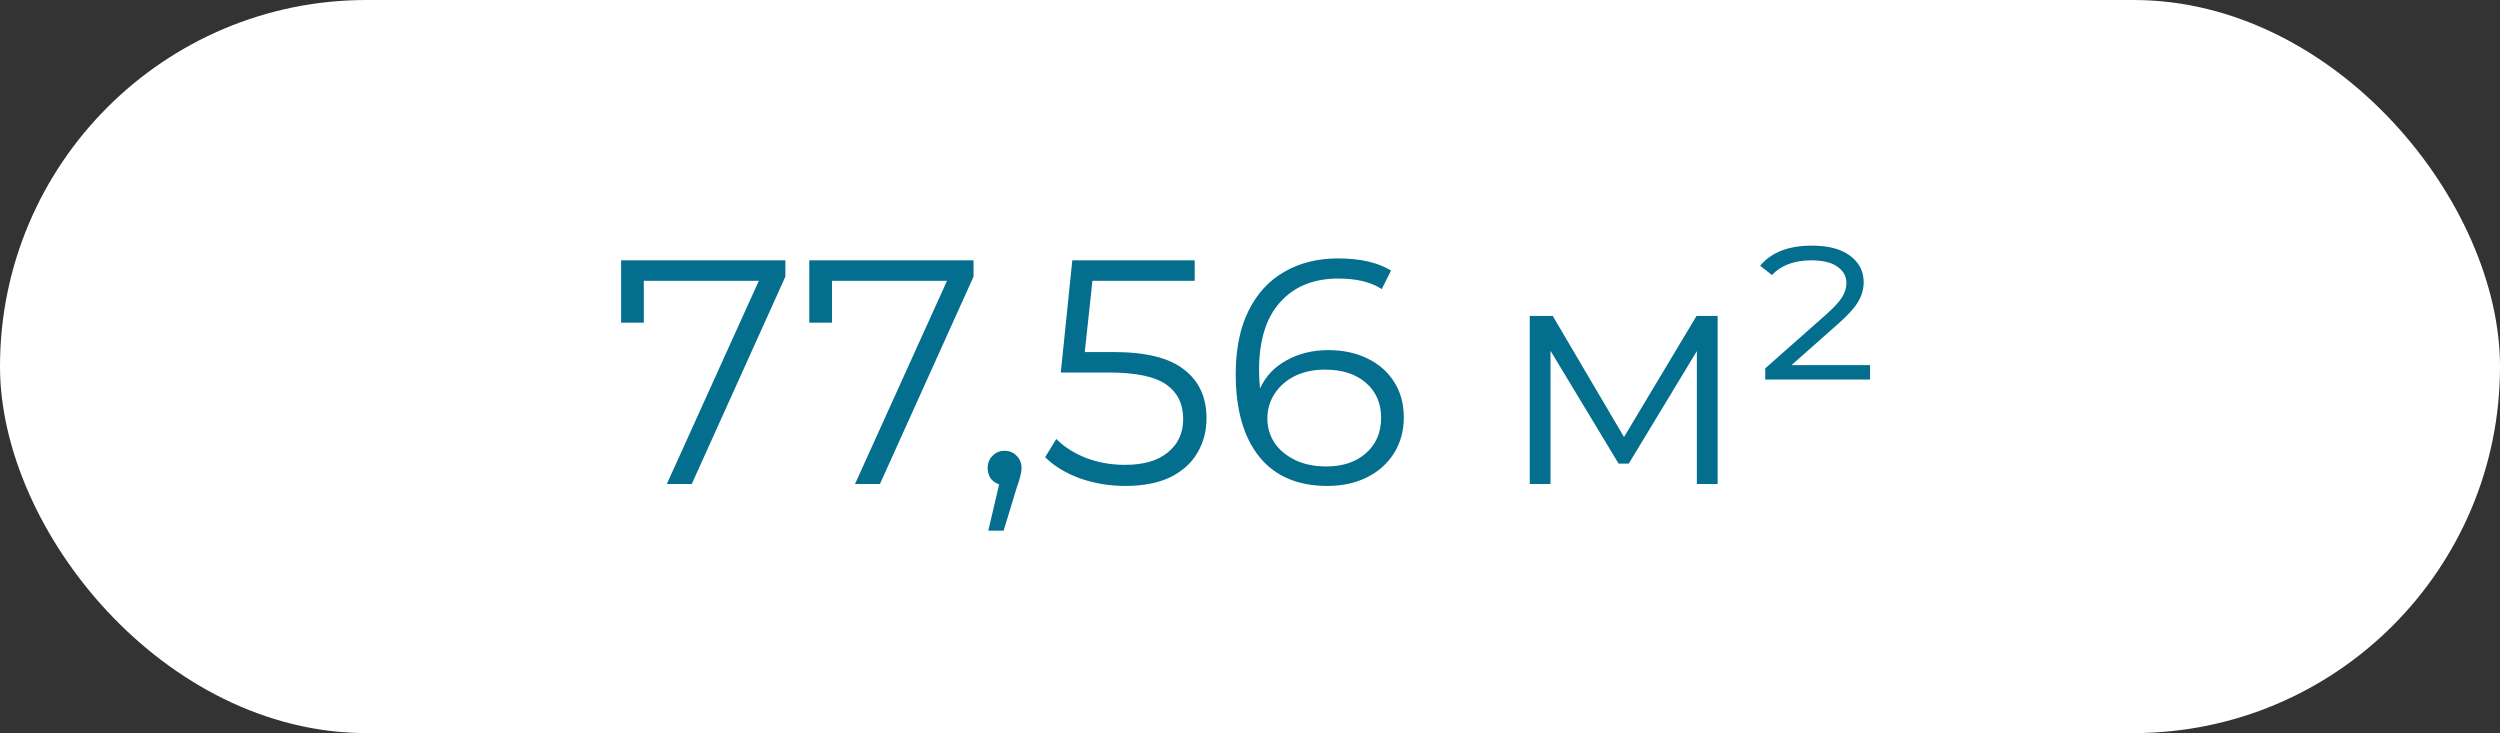
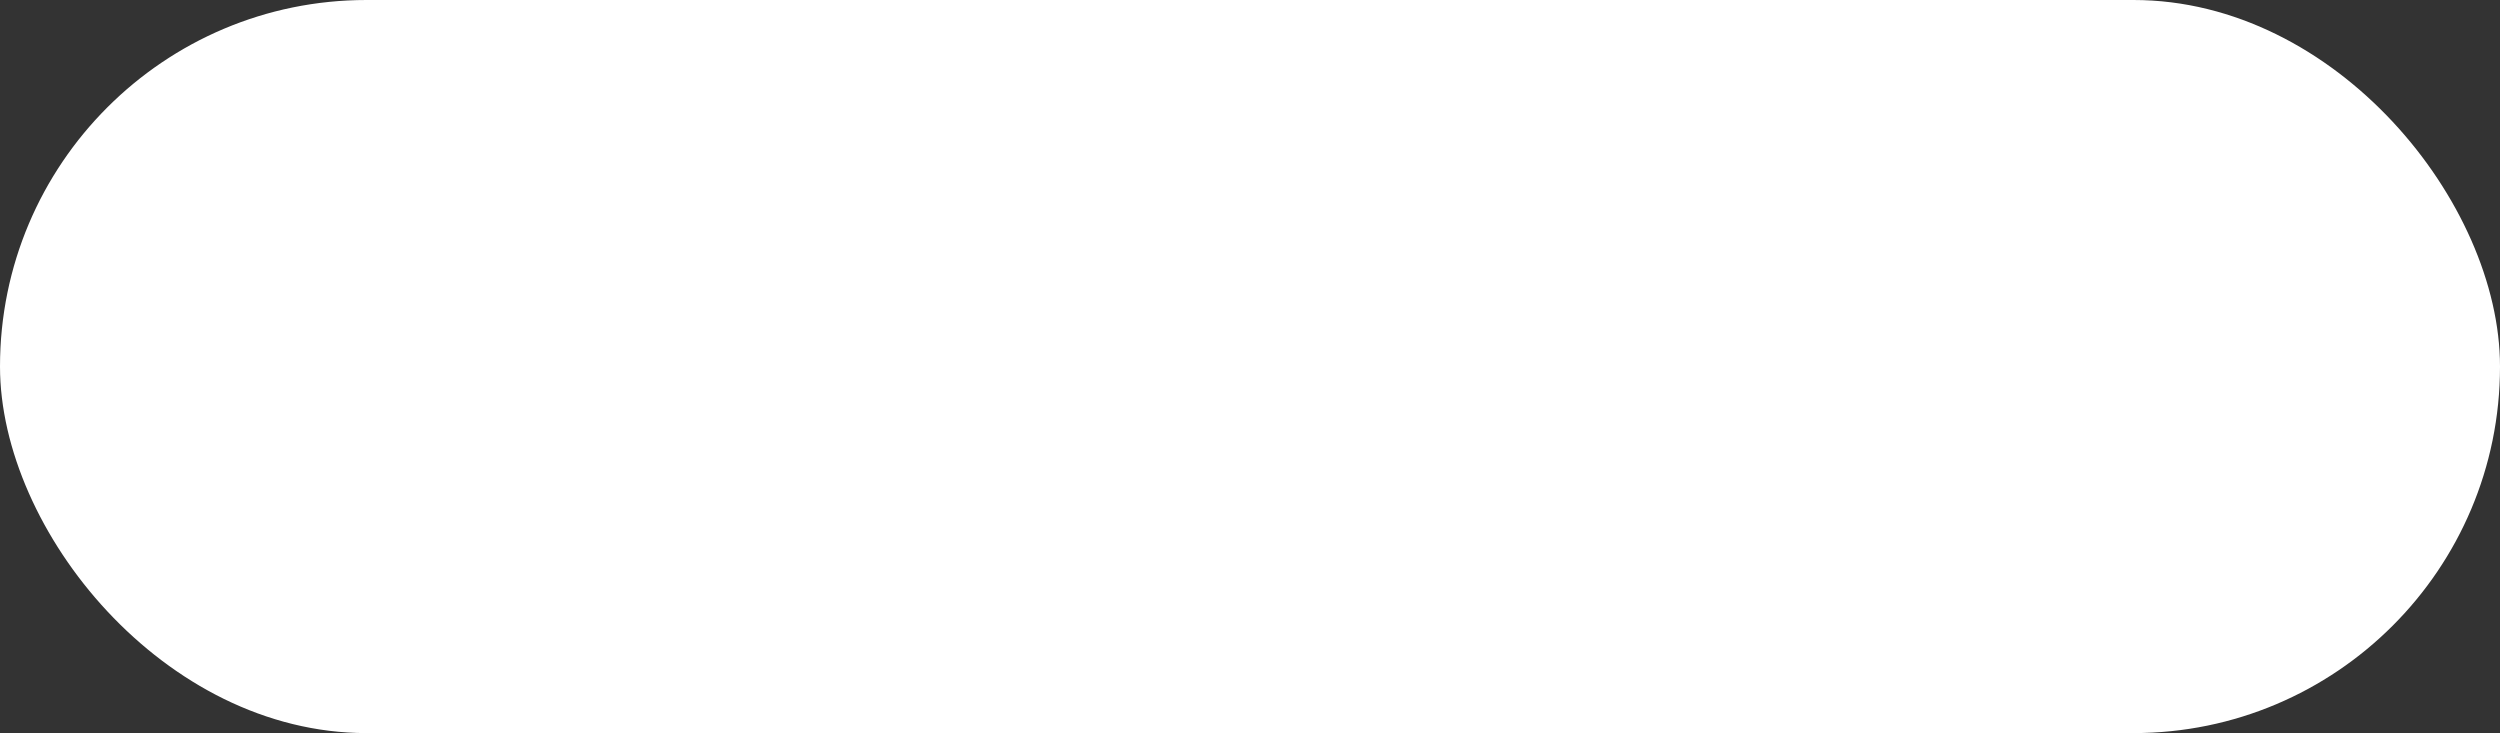
<svg xmlns="http://www.w3.org/2000/svg" width="266" height="78" viewBox="0 0 266 78" fill="none">
  <rect x="0" y="0" width="266" height="78" fill="#333333" stroke="none" />
  <rect width="266" height="78" rx="39" fill="white" />
-   <path d="M83.564 27.7V29.434L73.602 51.5H70.95L80.742 29.876H68.502V34.33H66.088V27.7H83.564ZM103.585 27.7V29.434L93.624 51.5H90.972L100.763 29.876H88.523V34.33H86.109V27.7H103.585ZM106.888 47.964C107.409 47.964 107.84 48.145 108.18 48.508C108.52 48.848 108.69 49.279 108.69 49.8C108.69 50.072 108.645 50.367 108.554 50.684C108.486 51.001 108.373 51.364 108.214 51.772L106.786 56.464H105.154L106.31 51.534C105.947 51.421 105.653 51.217 105.426 50.922C105.199 50.605 105.086 50.231 105.086 49.8C105.086 49.279 105.256 48.848 105.596 48.508C105.936 48.145 106.367 47.964 106.888 47.964ZM118.479 37.458C121.924 37.458 124.429 38.081 125.993 39.328C127.58 40.552 128.373 42.275 128.373 44.496C128.373 45.879 128.044 47.114 127.387 48.202C126.752 49.29 125.789 50.151 124.497 50.786C123.205 51.398 121.618 51.704 119.737 51.704C118.037 51.704 116.416 51.432 114.875 50.888C113.356 50.321 112.132 49.573 111.203 48.644L112.393 46.706C113.186 47.522 114.229 48.191 115.521 48.712C116.813 49.211 118.207 49.46 119.703 49.46C121.675 49.46 123.194 49.018 124.259 48.134C125.347 47.25 125.891 46.071 125.891 44.598C125.891 42.966 125.279 41.731 124.055 40.892C122.854 40.053 120.814 39.634 117.935 39.634H112.869L114.093 27.7H127.115V29.876H116.235L115.419 37.458H118.479ZM141.341 37.254C142.905 37.254 144.288 37.549 145.489 38.138C146.713 38.727 147.665 39.566 148.345 40.654C149.025 41.719 149.365 42.966 149.365 44.394C149.365 45.845 149.014 47.125 148.311 48.236C147.608 49.347 146.634 50.208 145.387 50.82C144.163 51.409 142.78 51.704 141.239 51.704C138.088 51.704 135.674 50.673 133.997 48.61C132.32 46.525 131.481 43.589 131.481 39.804C131.481 37.152 131.934 34.908 132.841 33.072C133.748 31.236 135.017 29.853 136.649 28.924C138.281 27.972 140.185 27.496 142.361 27.496C144.718 27.496 146.6 27.927 148.005 28.788L147.019 30.76C145.886 30.012 144.344 29.638 142.395 29.638C139.766 29.638 137.703 30.477 136.207 32.154C134.711 33.809 133.963 36.223 133.963 39.396C133.963 39.963 133.997 40.609 134.065 41.334C134.654 40.042 135.595 39.045 136.887 38.342C138.179 37.617 139.664 37.254 141.341 37.254ZM141.137 49.63C142.86 49.63 144.254 49.165 145.319 48.236C146.407 47.284 146.951 46.026 146.951 44.462C146.951 42.898 146.407 41.651 145.319 40.722C144.254 39.793 142.803 39.328 140.967 39.328C139.766 39.328 138.7 39.555 137.771 40.008C136.864 40.461 136.15 41.085 135.629 41.878C135.108 42.671 134.847 43.555 134.847 44.53C134.847 45.437 135.085 46.275 135.561 47.046C136.06 47.817 136.785 48.44 137.737 48.916C138.689 49.392 139.822 49.63 141.137 49.63ZM182.756 33.616V51.5H180.546V37.356L173.304 49.324H172.216L164.974 37.322V51.5H162.764V33.616H165.212L172.794 46.502L180.512 33.616H182.756ZM198.975 38.852V40.382H187.823V39.192L194.283 33.48C195.122 32.732 195.689 32.12 195.983 31.644C196.301 31.145 196.459 30.635 196.459 30.114C196.459 29.411 196.142 28.833 195.507 28.38C194.895 27.927 193.955 27.7 192.685 27.7C191.801 27.7 190.997 27.836 190.271 28.108C189.569 28.38 188.991 28.765 188.537 29.264L187.279 28.278C188.458 26.85 190.294 26.136 192.787 26.136C194.555 26.136 195.915 26.499 196.867 27.224C197.819 27.949 198.295 28.879 198.295 30.012C198.295 30.737 198.103 31.429 197.717 32.086C197.355 32.721 196.663 33.491 195.643 34.398L190.611 38.852H198.975Z" fill="#036E8E" />
</svg>